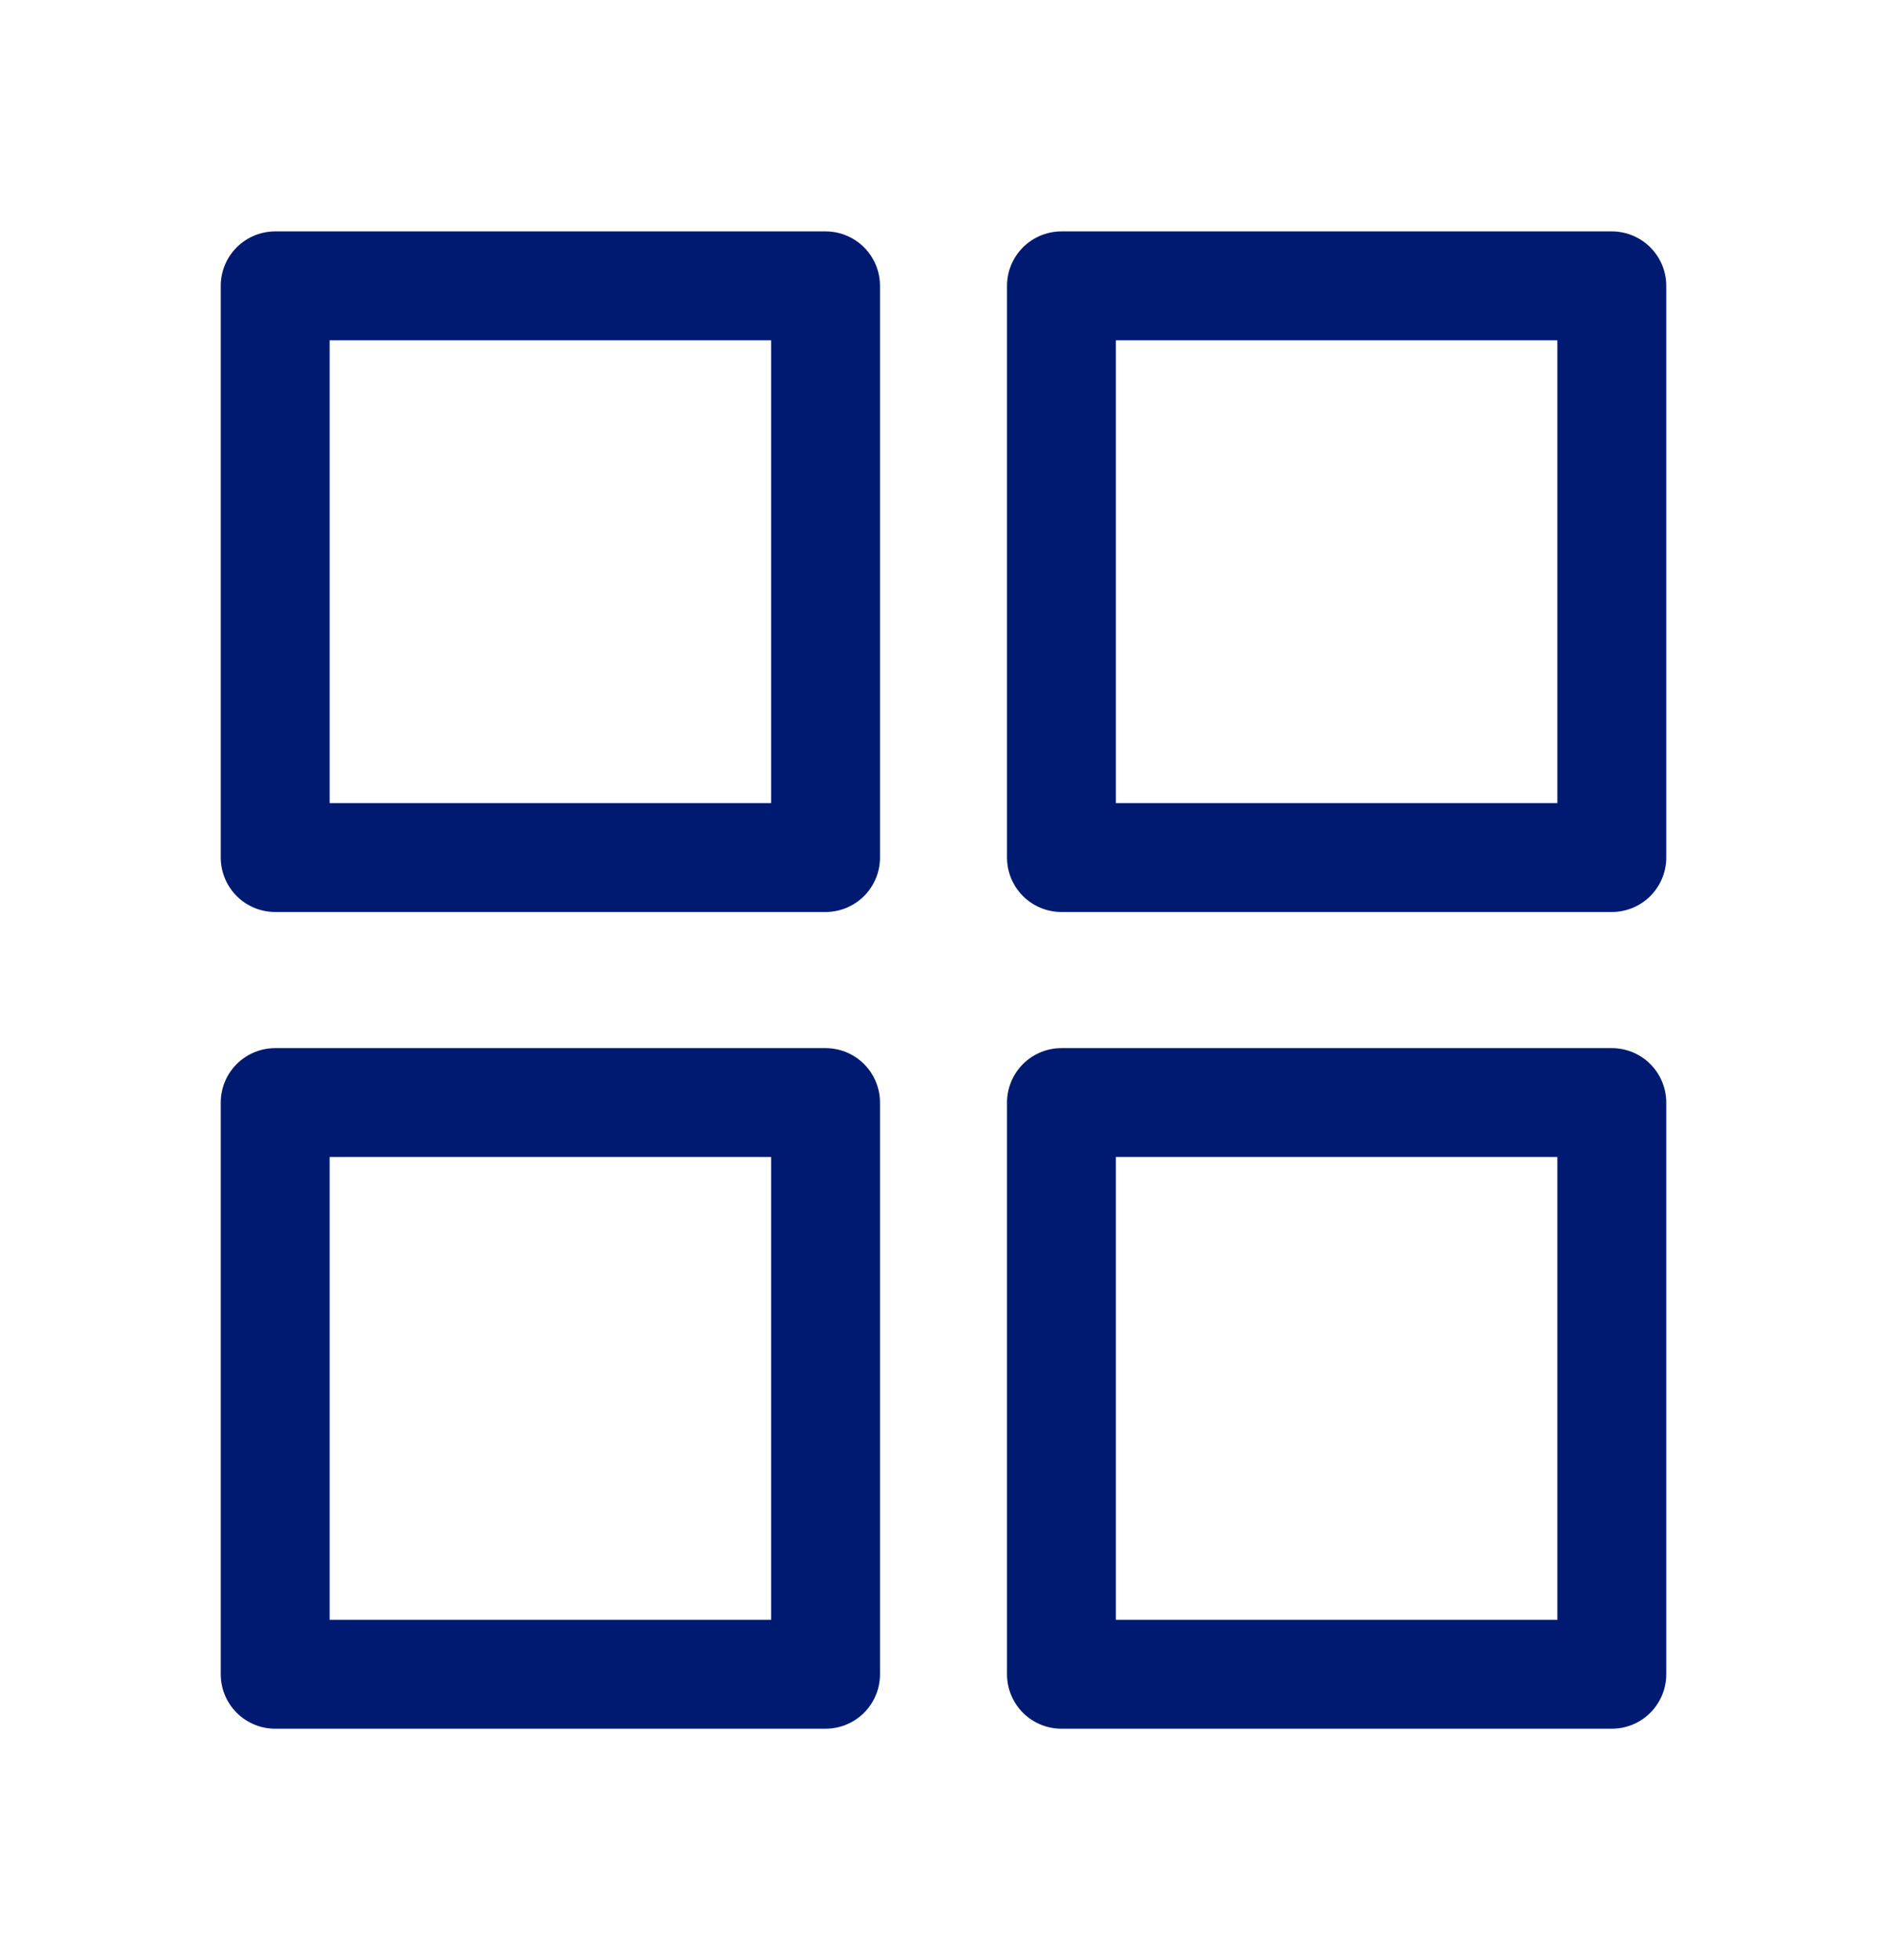
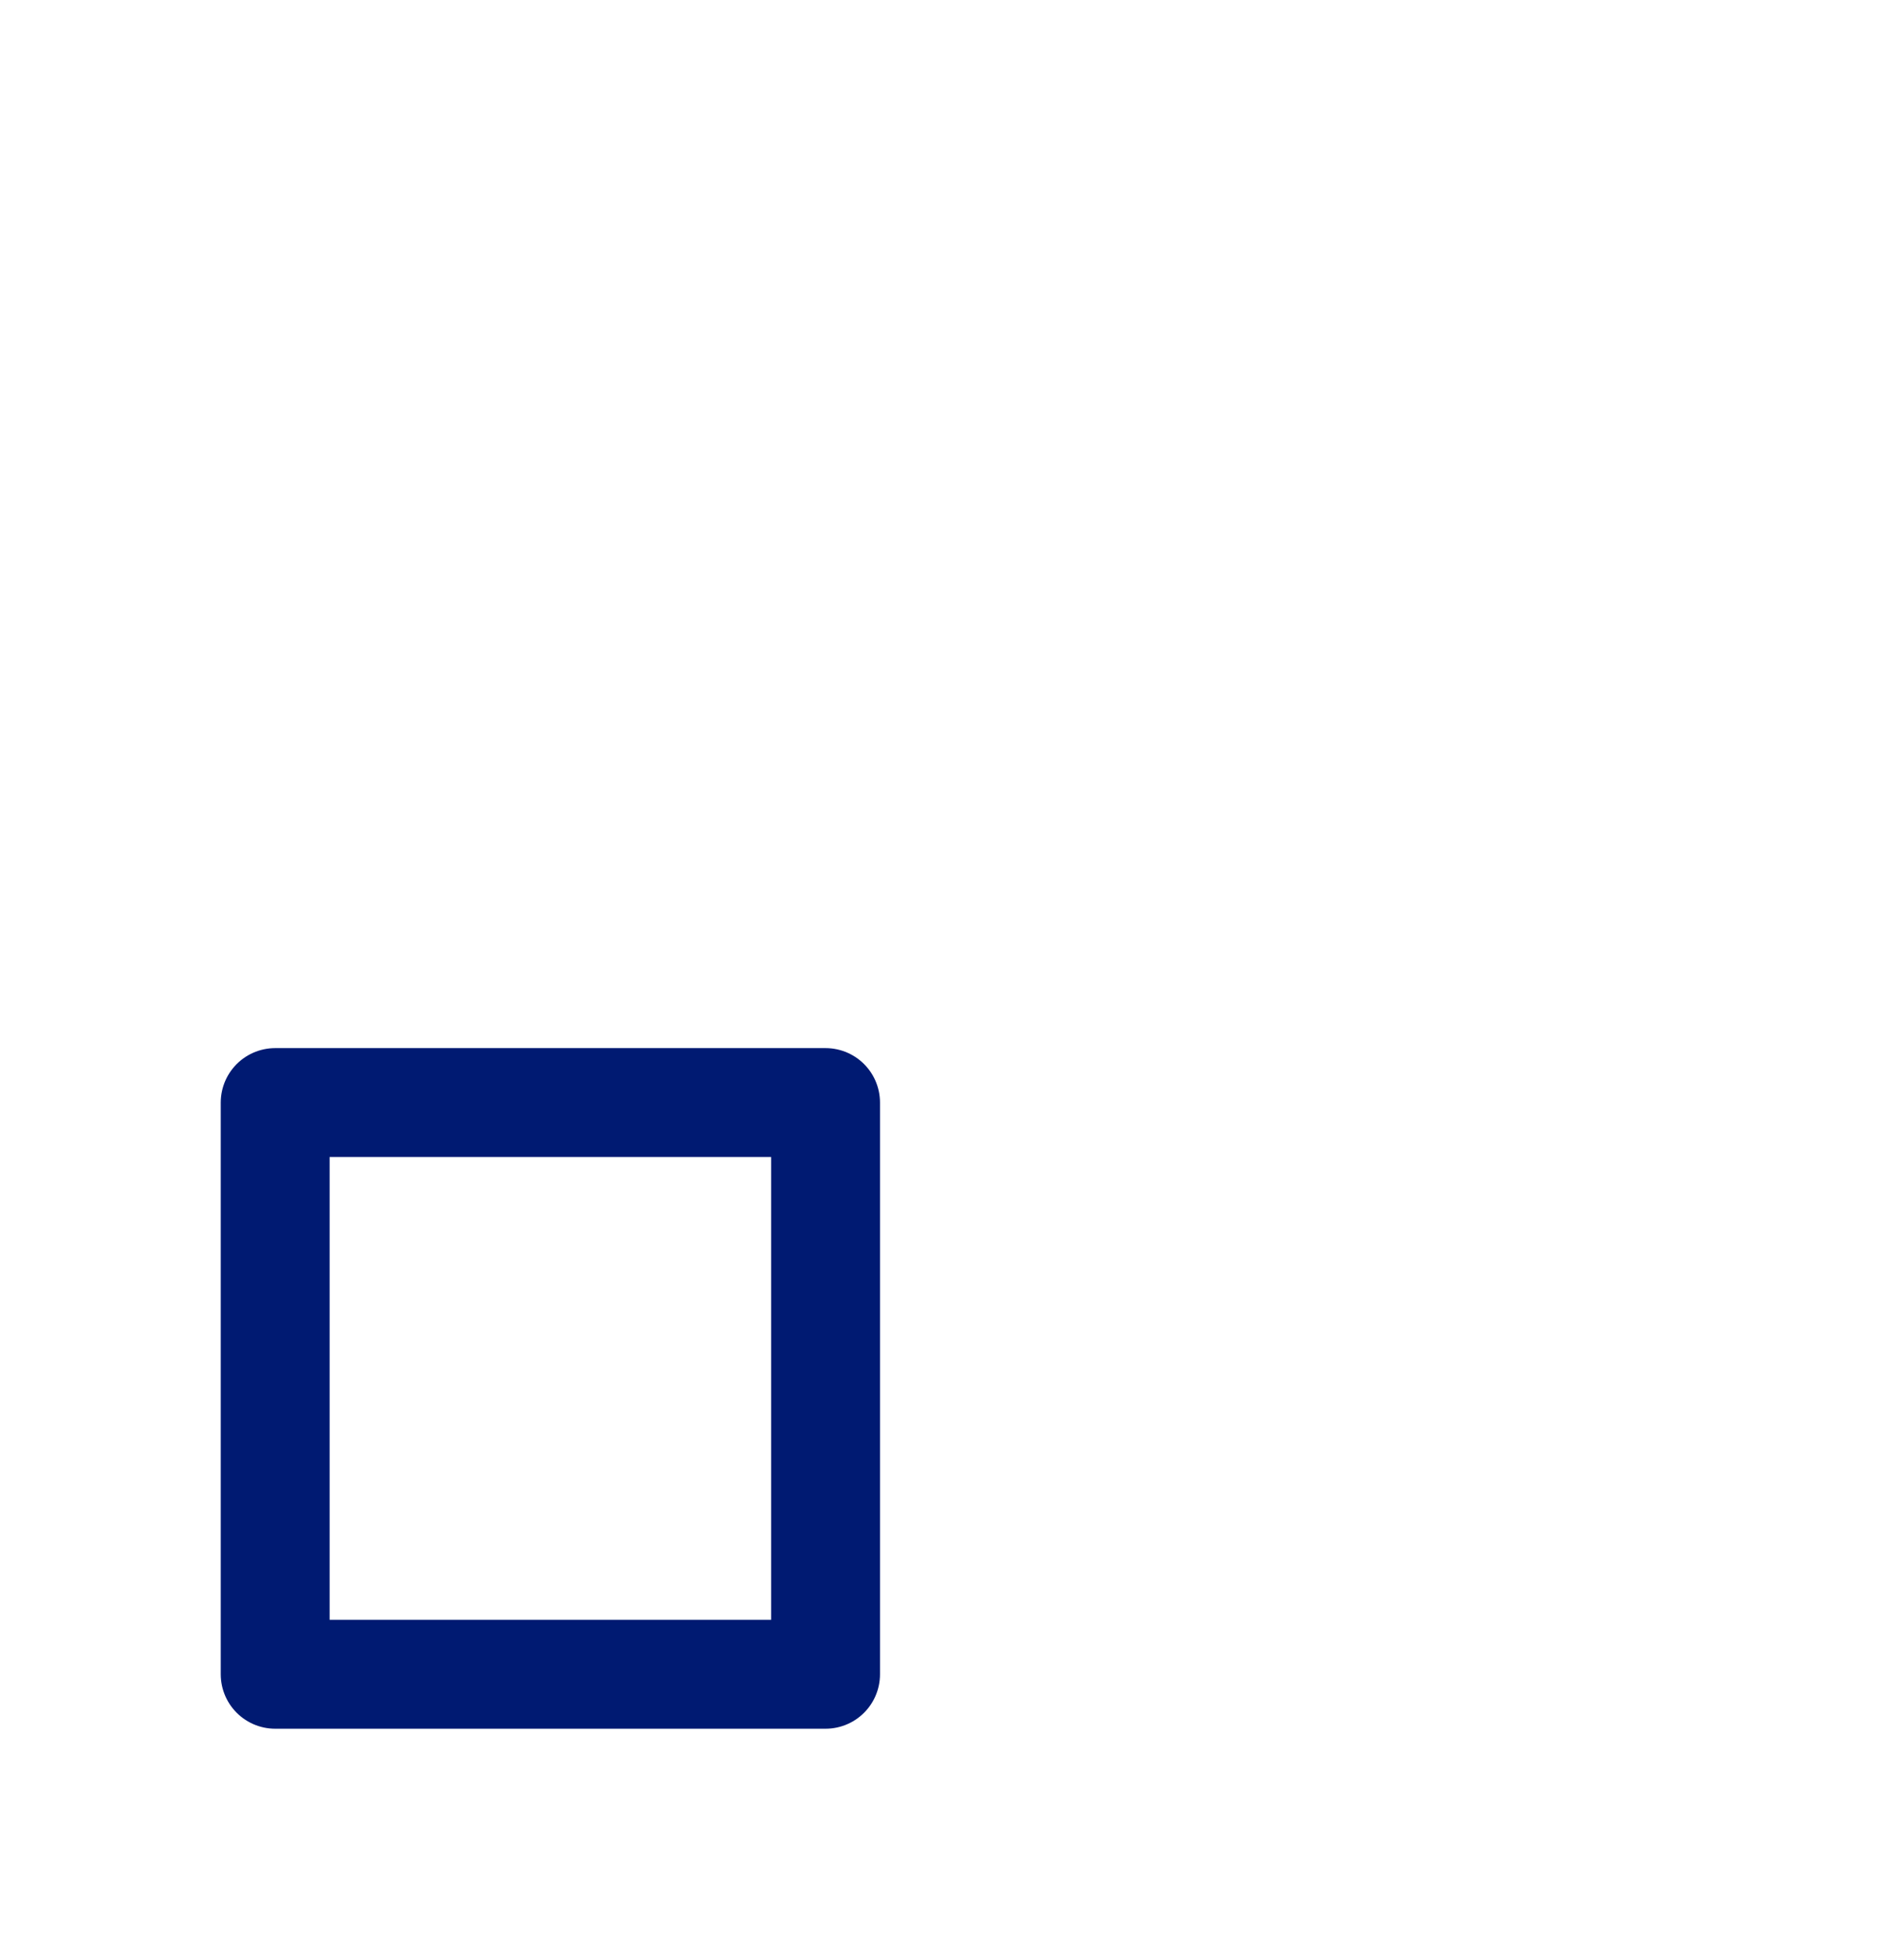
<svg xmlns="http://www.w3.org/2000/svg" width="52" height="54" viewBox="0 0 52 54" fill="none">
-   <path d="M7.583 7.875H22.75V23.625H7.583V7.875Z" stroke="#001A72" stroke-width="3" stroke-linecap="round" stroke-linejoin="round" />
  <path d="M7.583 30.375H22.75V46.125H7.583V30.375Z" stroke="#001A72" stroke-width="3" stroke-linecap="round" stroke-linejoin="round" />
-   <path d="M29.25 7.875H44.417V23.625H29.25V7.875Z" stroke="#001A72" stroke-width="3" stroke-linecap="round" stroke-linejoin="round" />
-   <path d="M29.25 30.375H44.417V46.125H29.25V30.375Z" stroke="#001A72" stroke-width="3" stroke-linecap="round" stroke-linejoin="round" />
</svg>